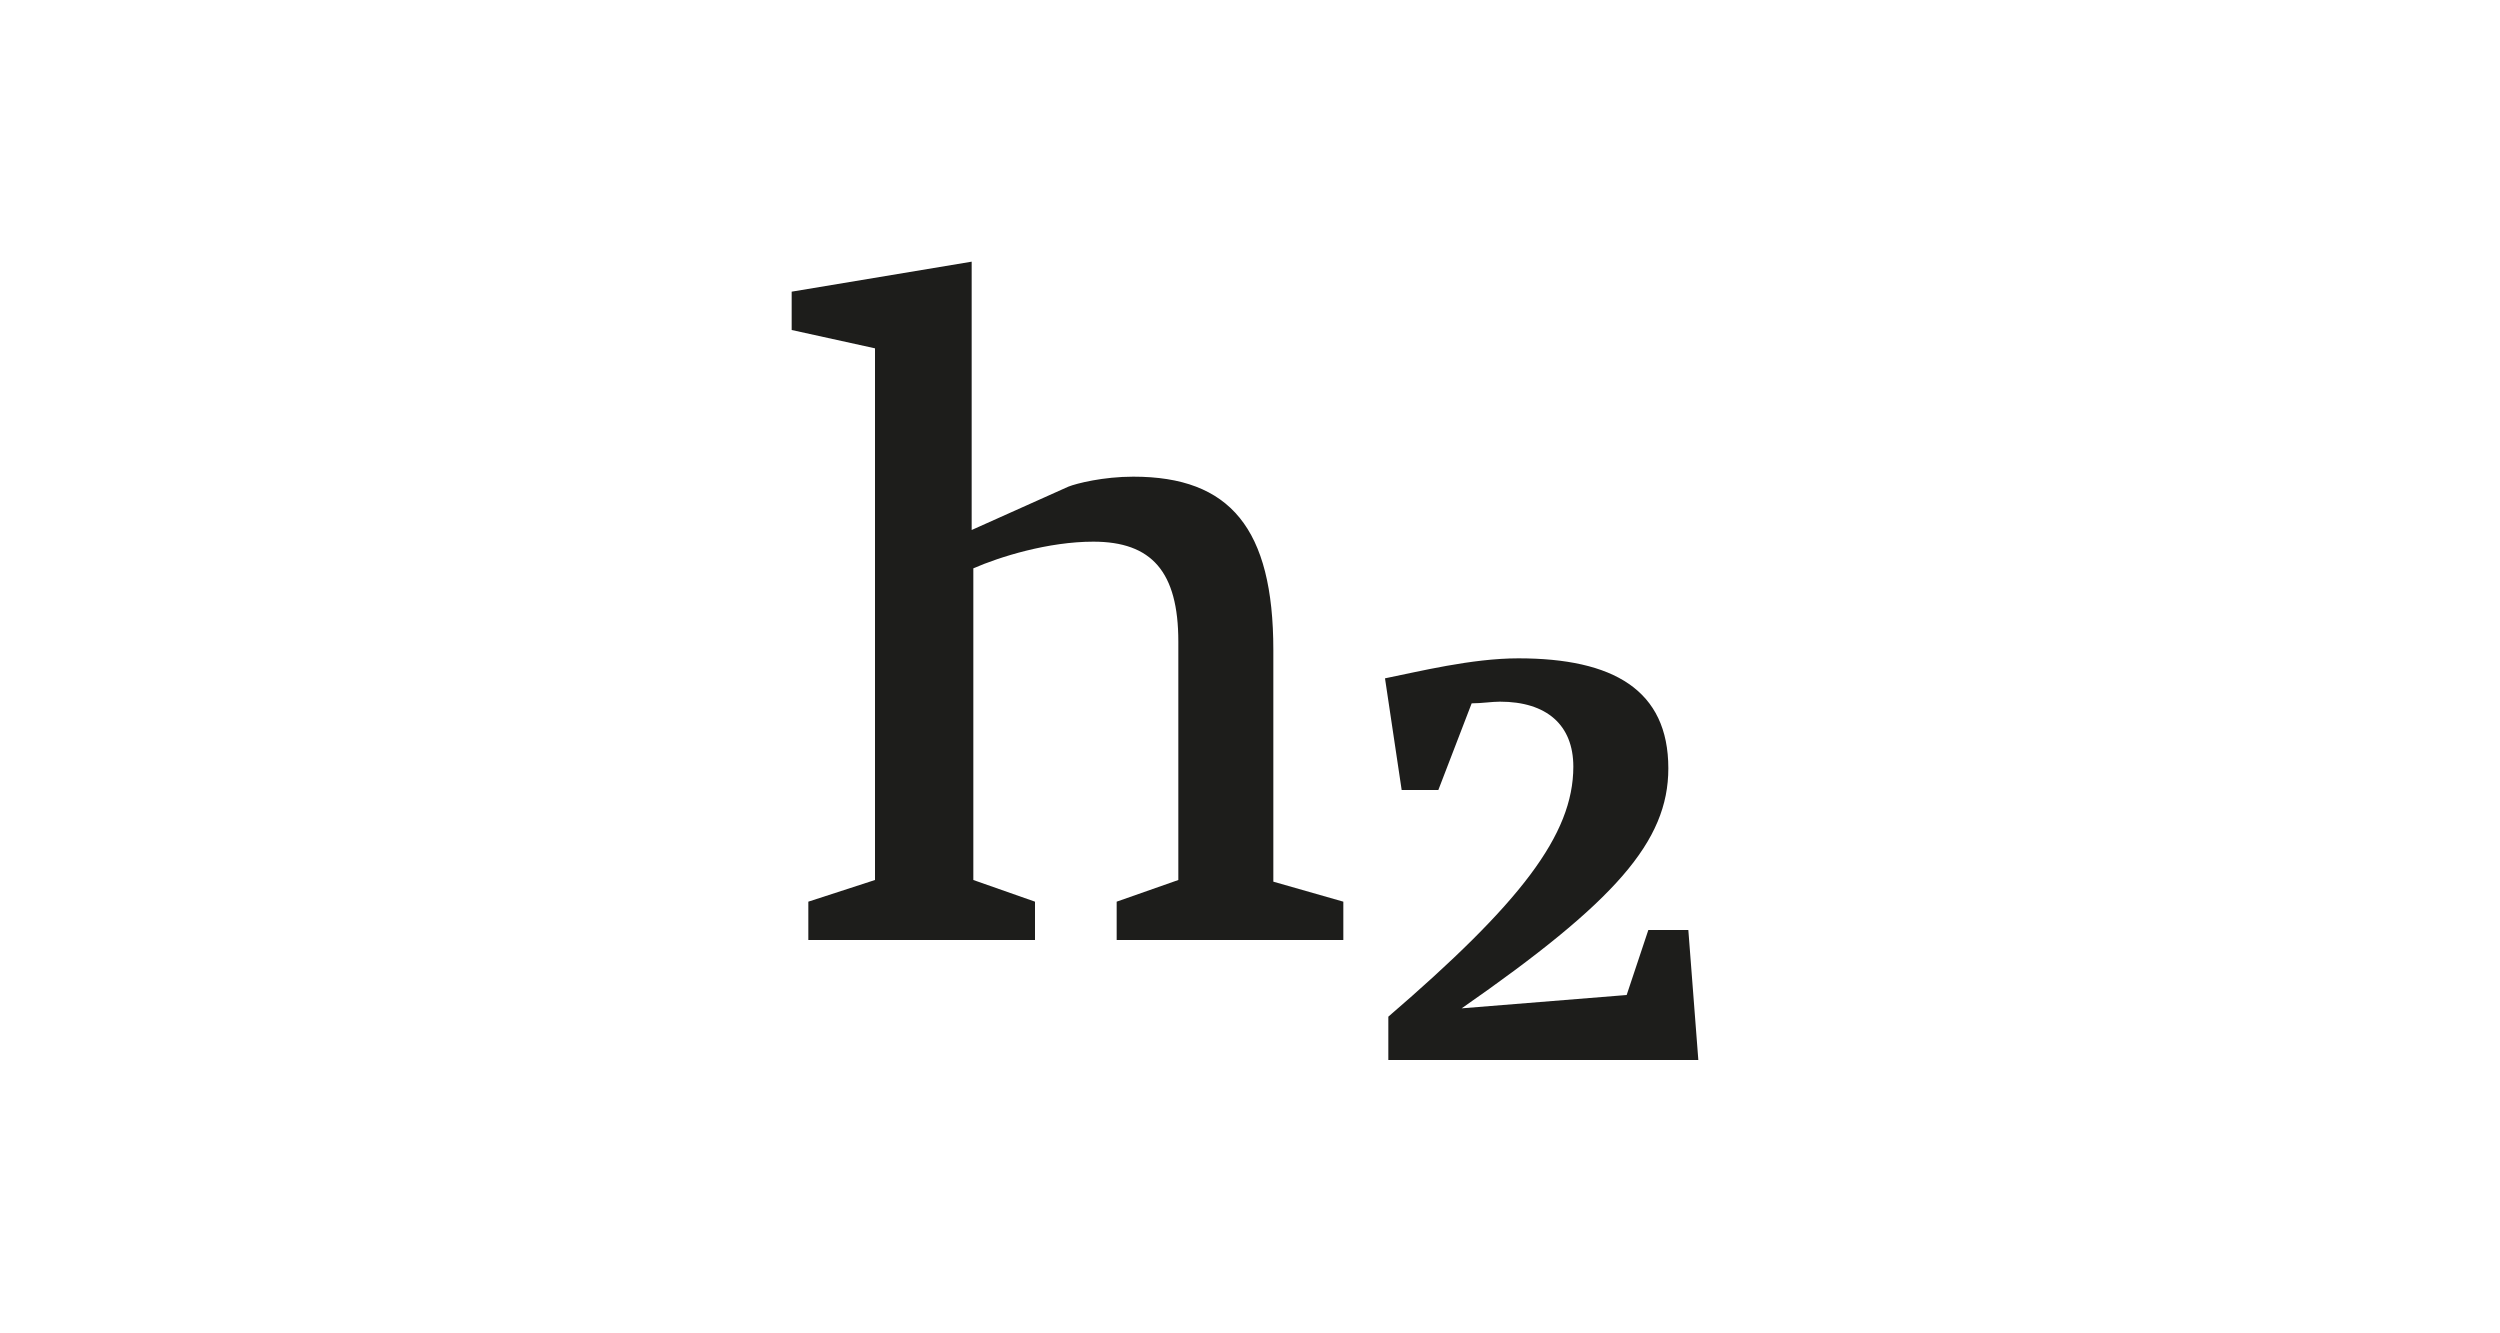
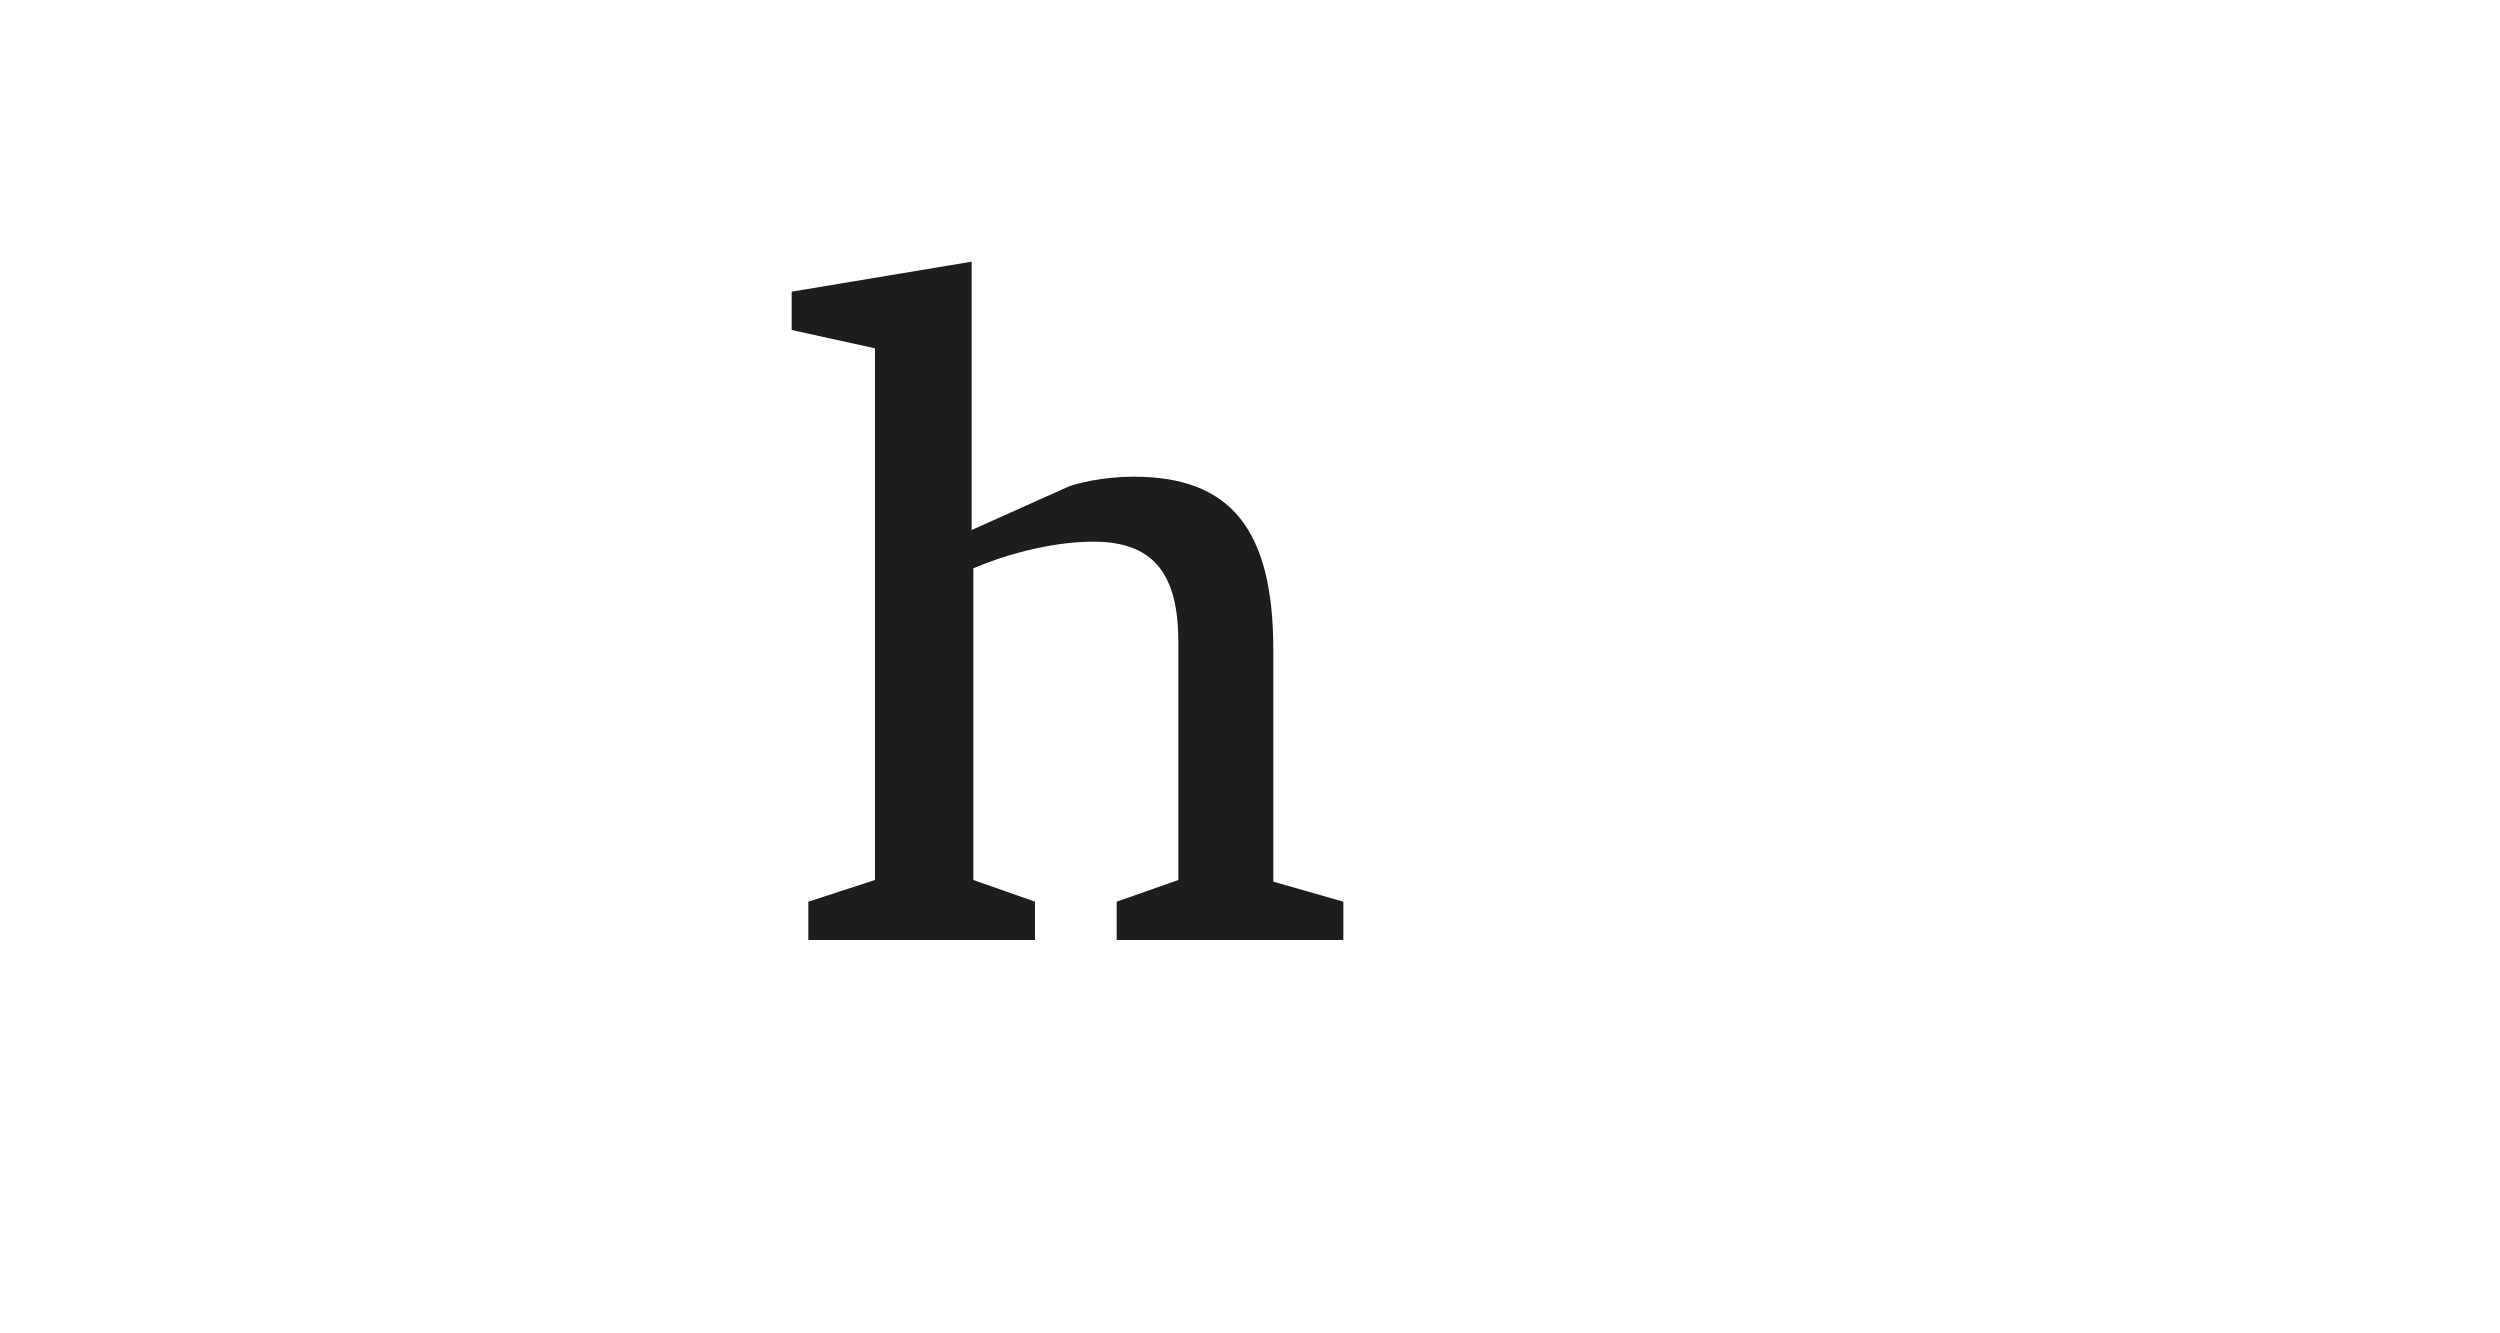
<svg xmlns="http://www.w3.org/2000/svg" version="1.1" id="Ebene_1" x="0px" y="0px" viewBox="0 0 150 80" style="enable-background:new 0 0 150 80;" xml:space="preserve">
  <style type="text/css">
	.st0{fill:#FFFFFF;}
	.st1{fill:#1D1D1B;}
</style>
  <g>
    <rect class="st0" width="150" height="80" />
  </g>
  <g>
    <path class="st1" d="M80.6,54.1v2.3H67v-2.3l3.7-1.3V38.5c0-4.2-1.6-6-5.1-6c-2.7,0-5.6,0.9-7.2,1.6v18.7l3.7,1.3v2.3H48.5v-2.3   l4-1.3V20.9l-5-1.1v-2.3l10.8-1.8v16.1l5.8-2.6c0.5-0.2,2.1-0.6,3.9-0.6c5.8,0,8.4,3.1,8.4,10.4v13.9L80.6,54.1z" />
-     <path class="st1" d="M101.9,63.6H83.3v-2.6c7.9-6.8,11.1-10.9,11.1-15c0-2.5-1.6-3.9-4.4-3.9c-0.5,0-1.1,0.1-1.7,0.1l-2,5.2h-2.2   l-1-6.7c2-0.4,5.2-1.2,8-1.2c5.7,0,9,1.9,9,6.6c0,4.4-3.2,8-12.4,14.4l9.9-0.8l1.3-3.9h2.4L101.9,63.6z" />
  </g>
</svg>